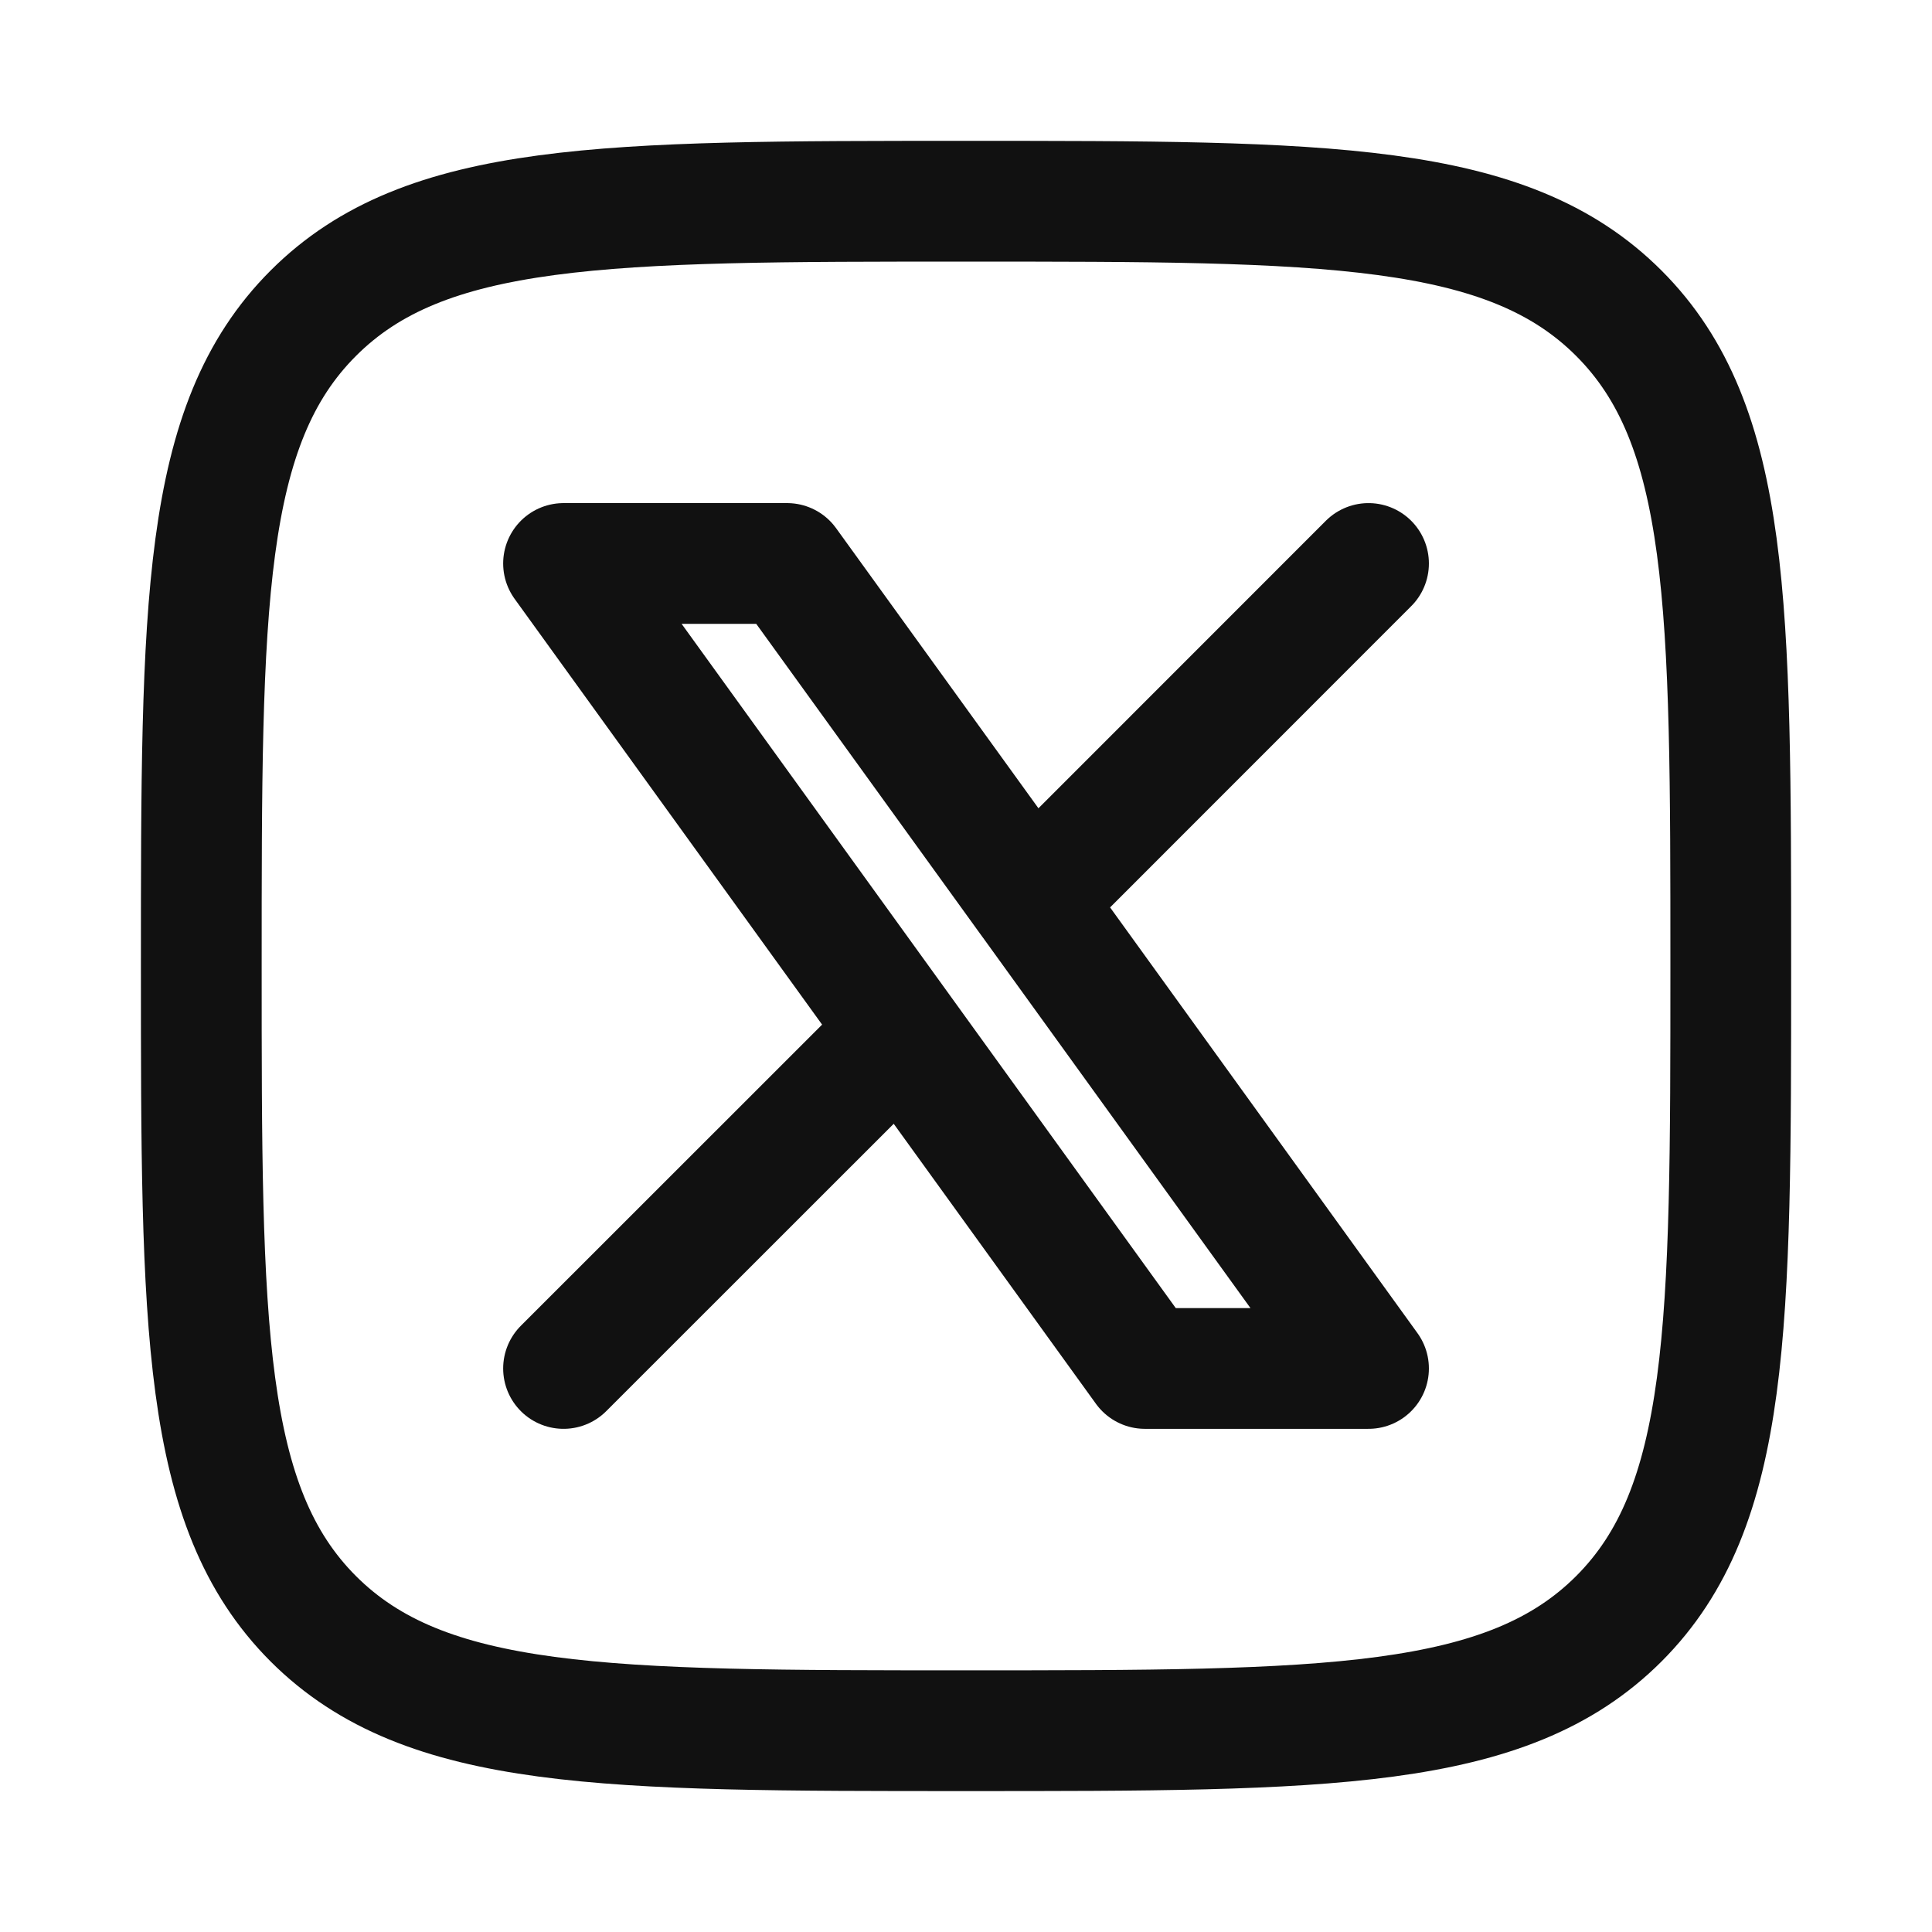
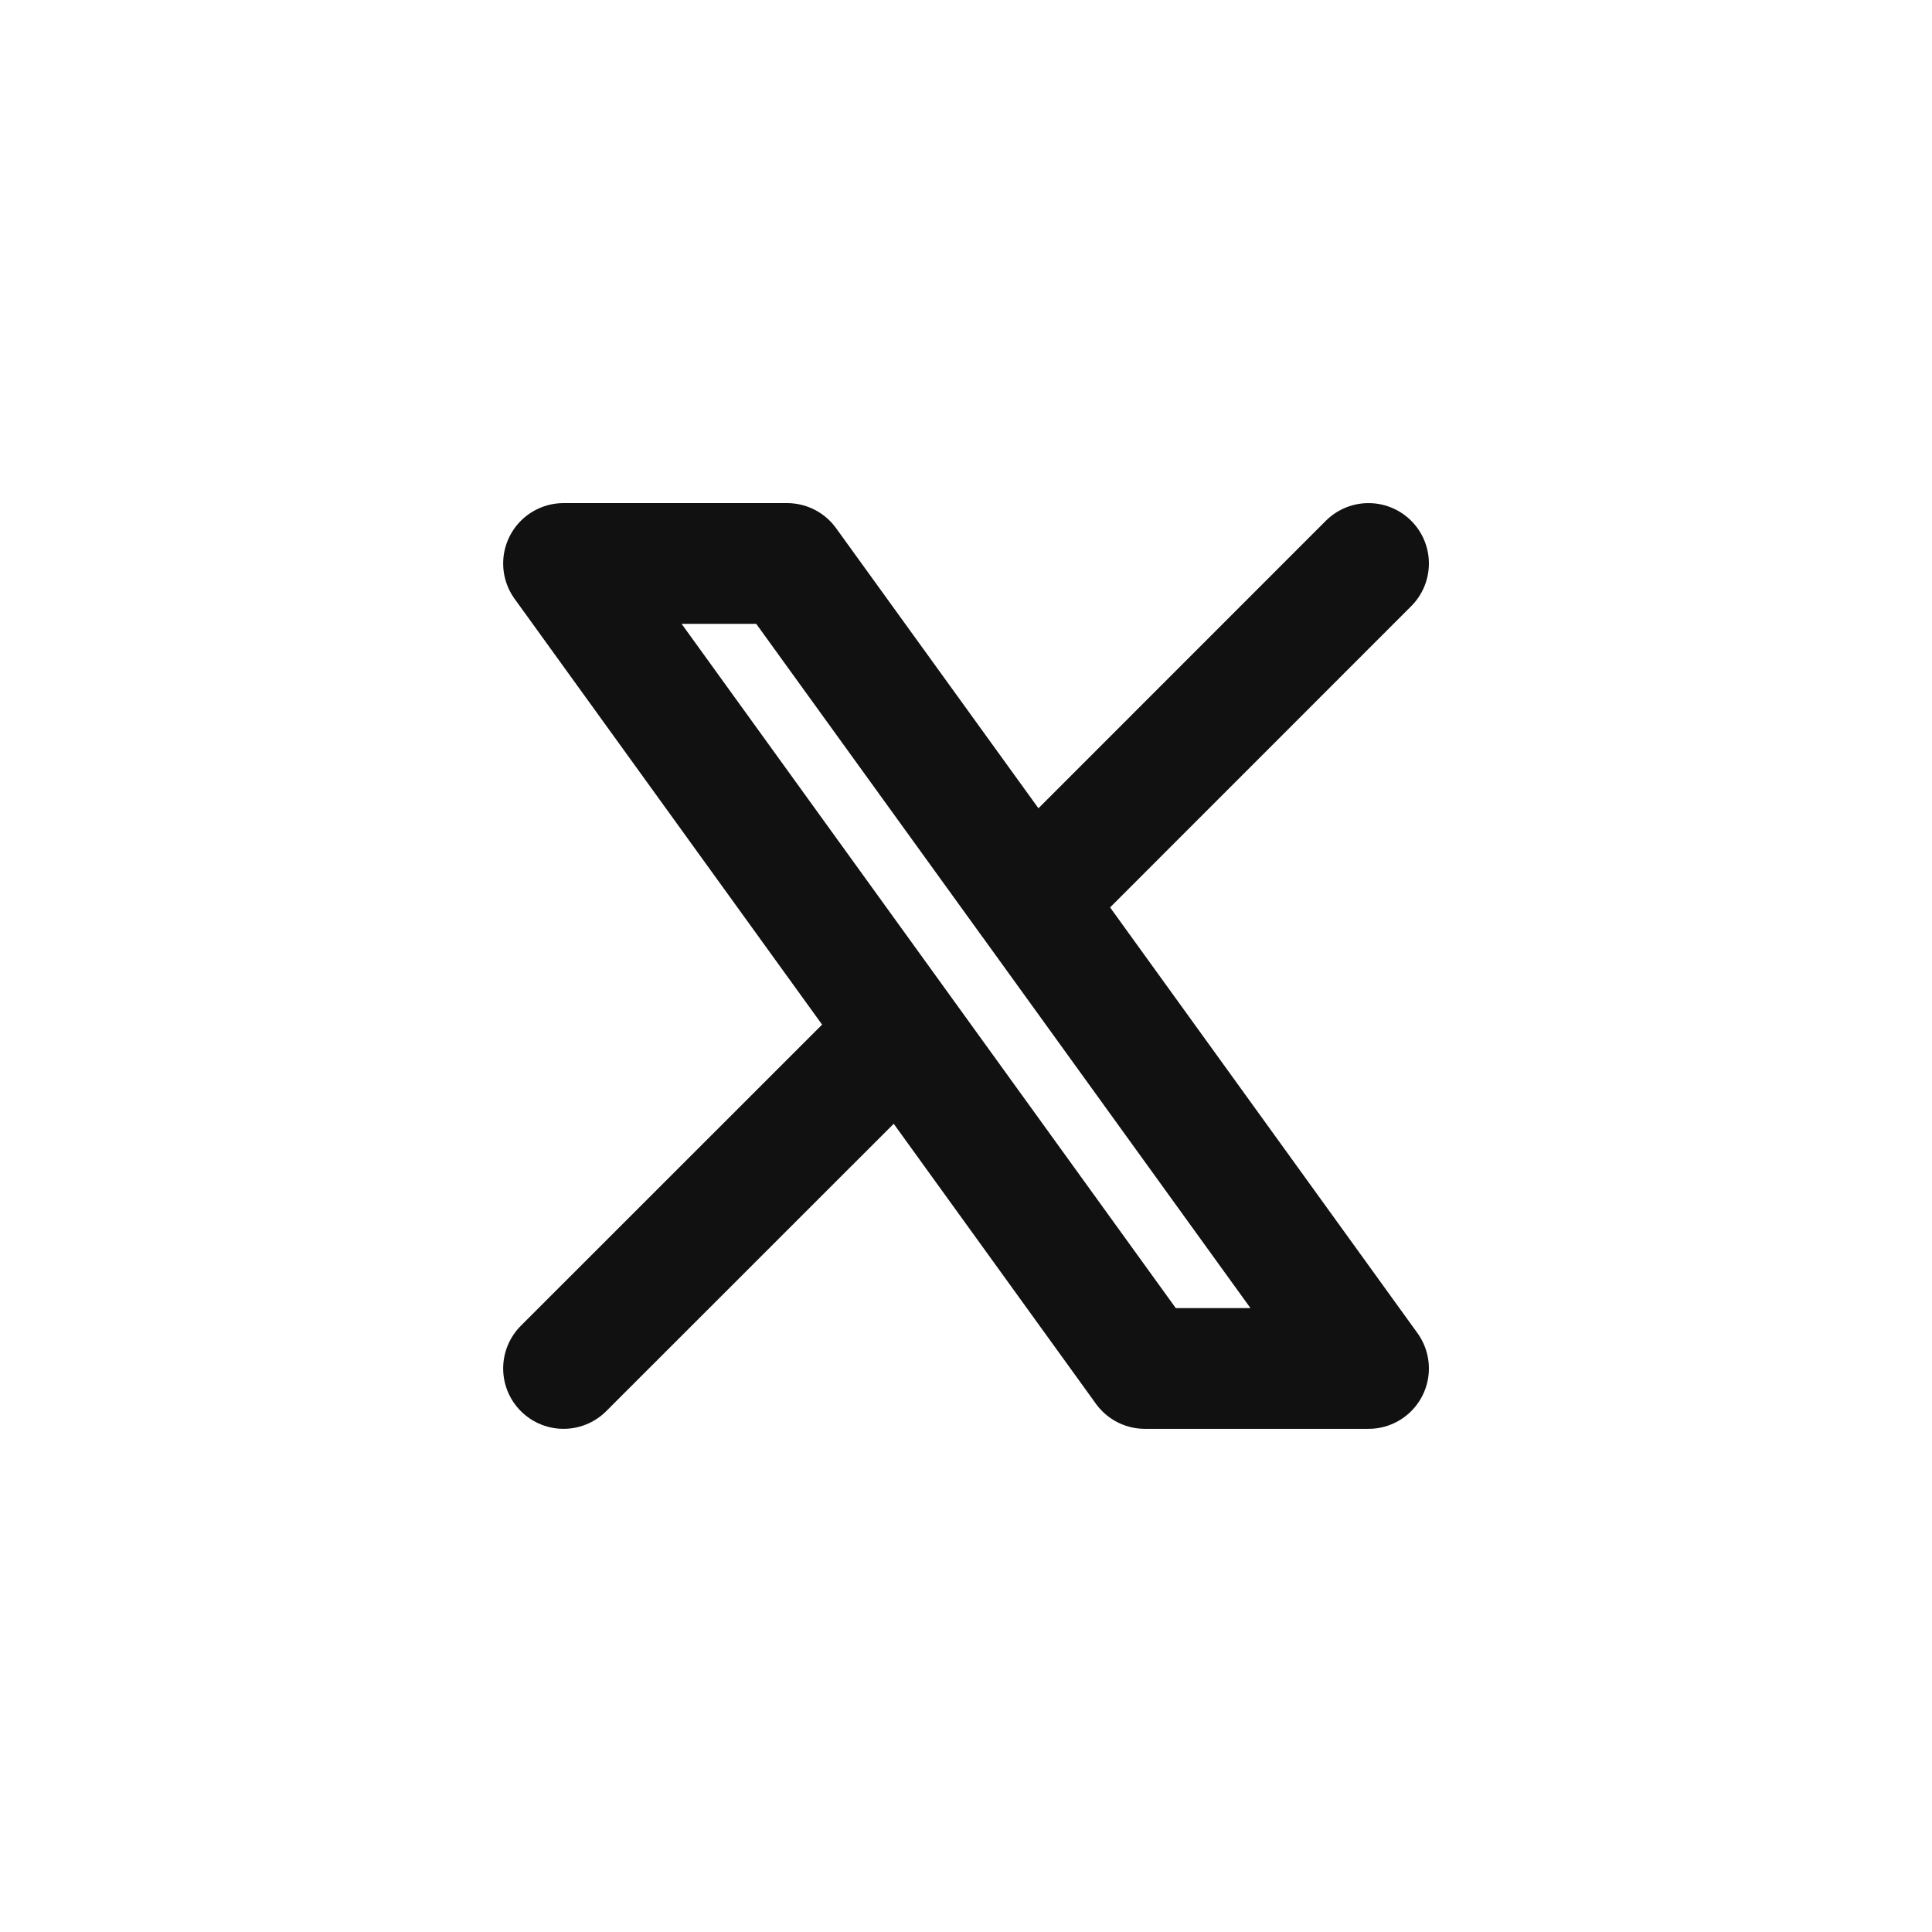
<svg xmlns="http://www.w3.org/2000/svg" width="32" height="32" viewBox="0 0 32 32" fill="none">
-   <path d="M3.334 16C3.334 10.029 3.334 7.042 5.189 5.188C7.043 3.333 10.029 3.333 16.002 3.333C21.973 3.333 24.958 3.333 26.813 5.188C28.667 7.042 28.667 10.028 28.667 16C28.667 21.97 28.667 24.957 26.813 26.812C24.958 28.666 21.973 28.666 16.001 28.666C10.03 28.666 7.045 28.666 5.189 26.812C3.335 24.956 3.334 21.972 3.334 16Z" stroke="#111111" stroke-width="2" stroke-linecap="round" stroke-linejoin="round" />
  <path d="M9.334 22.666L14.926 17.076M14.926 17.076L9.334 9.333H13.037L17.077 14.925L22.667 9.333M14.926 17.076L18.963 22.666H22.667L17.077 14.924" stroke="#111111" stroke-width="2" stroke-linecap="round" stroke-linejoin="round" />
</svg>